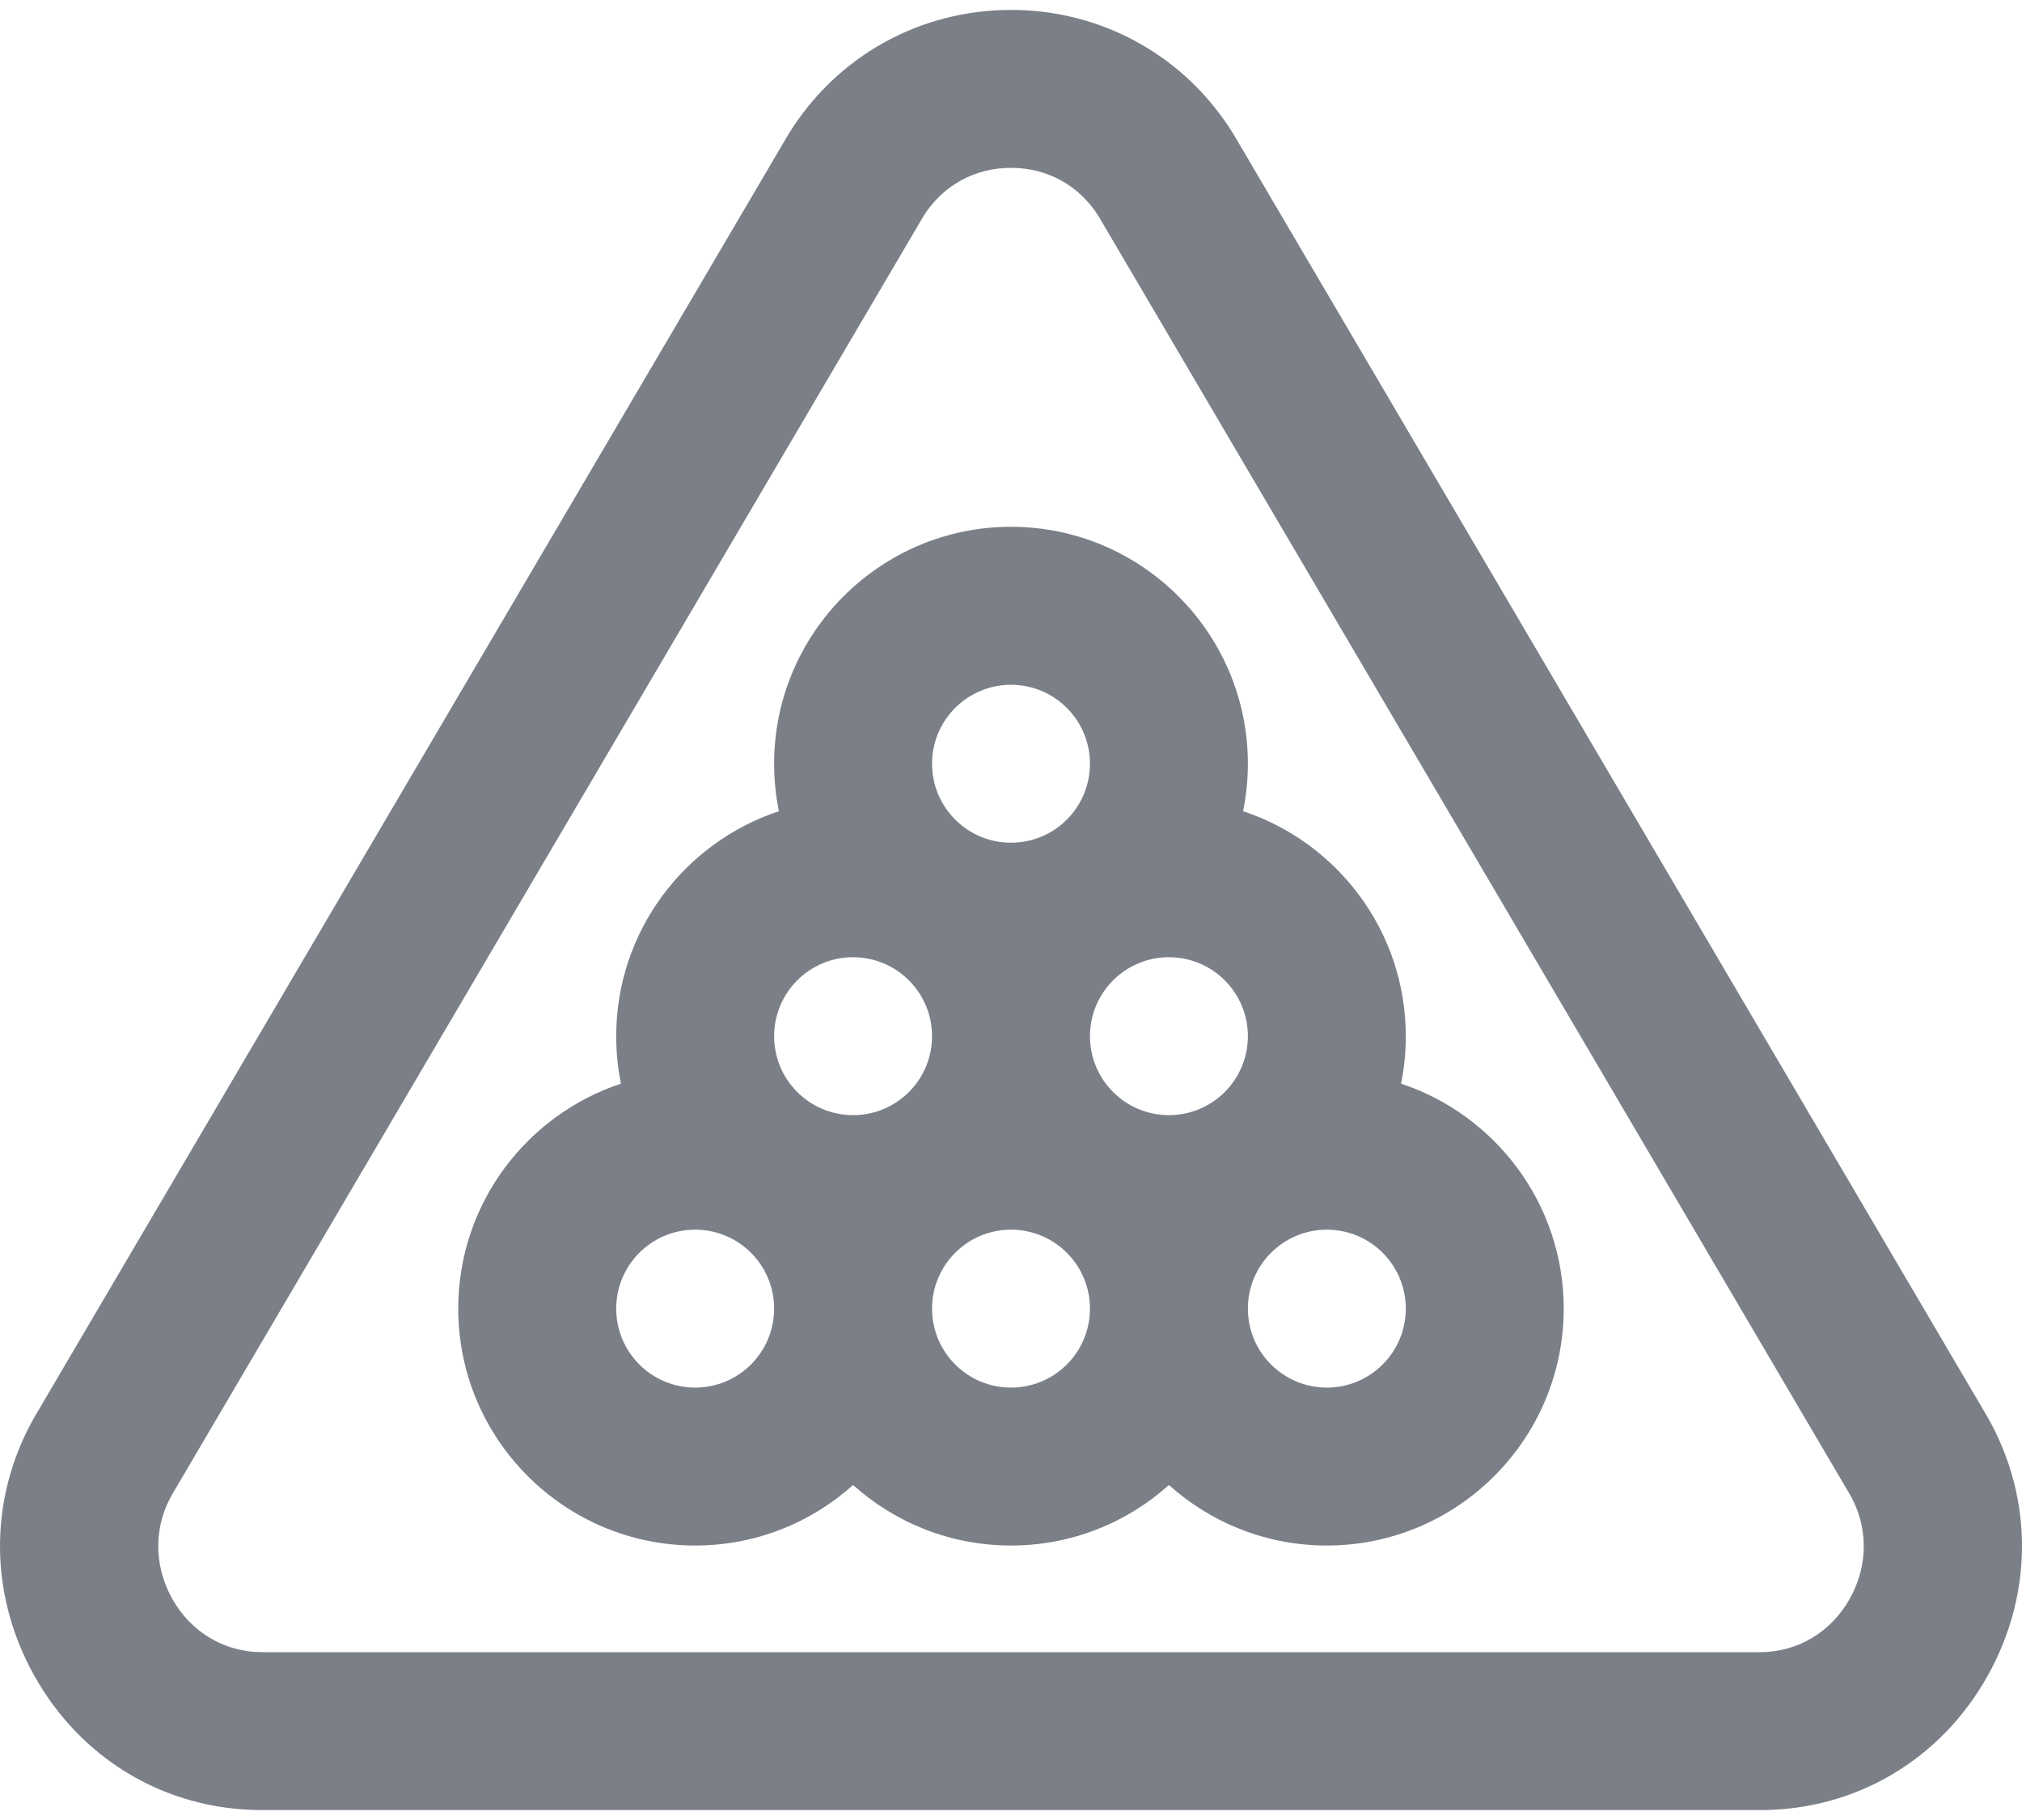
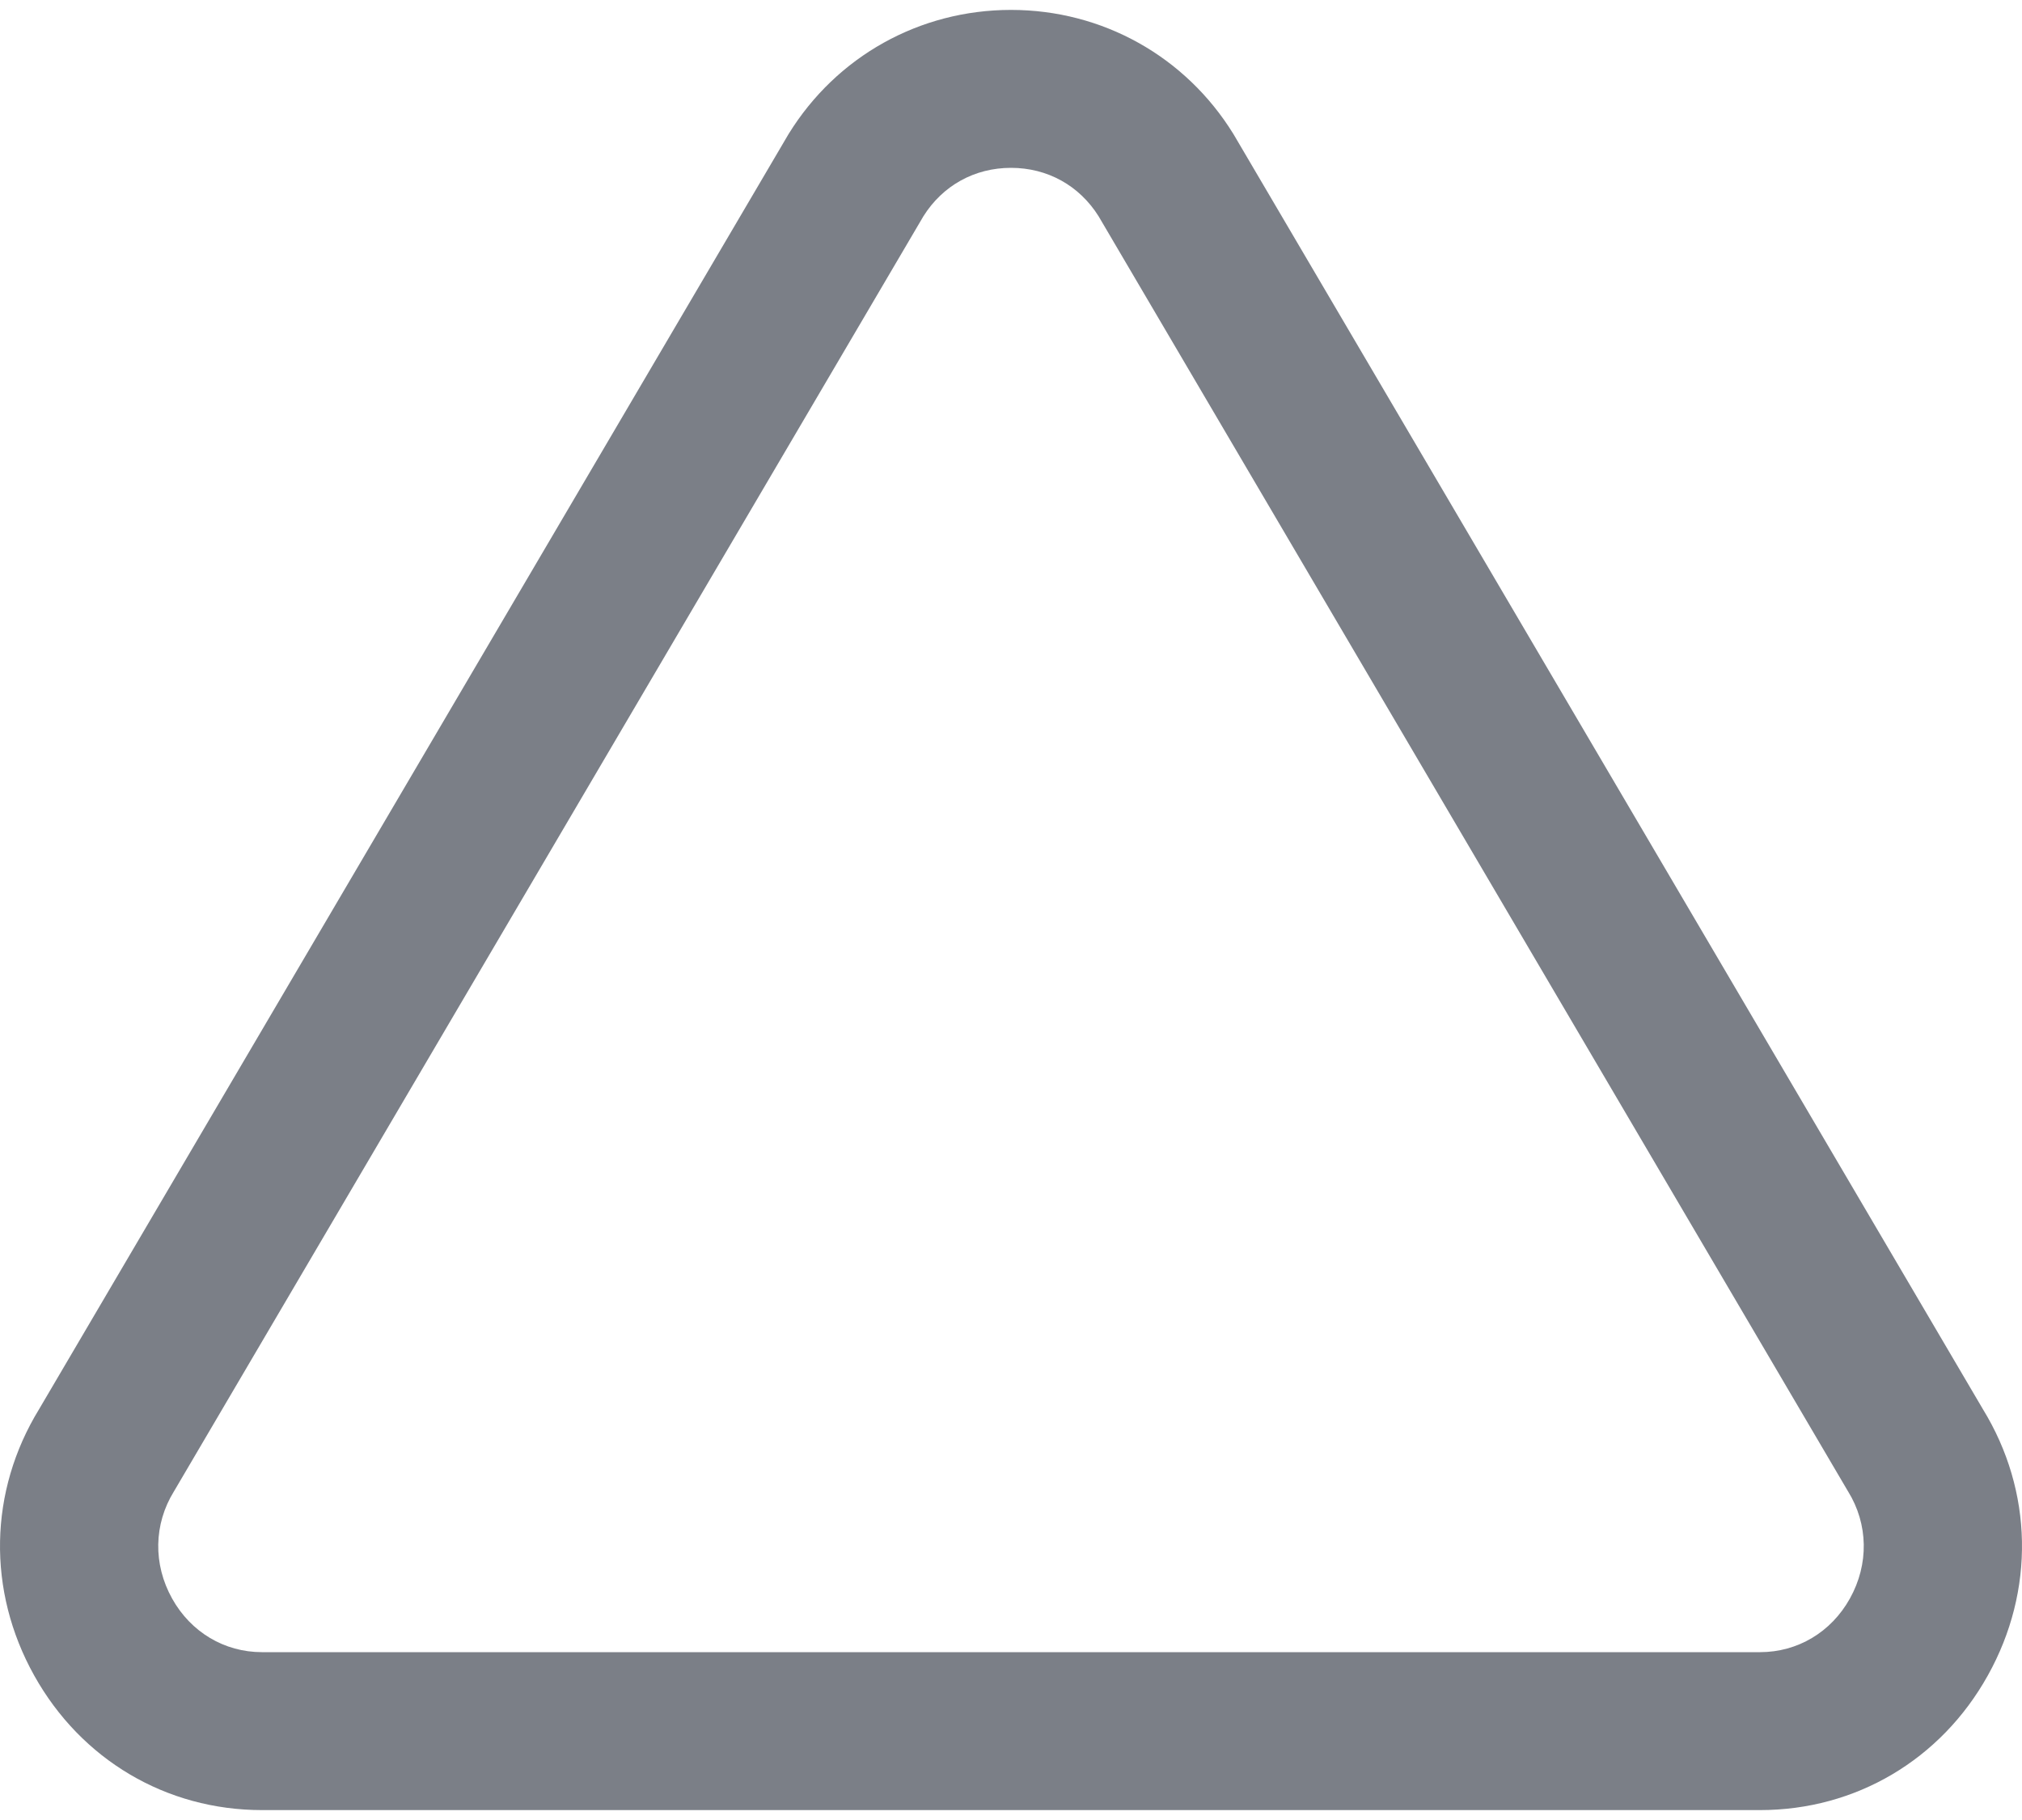
<svg xmlns="http://www.w3.org/2000/svg" width="40" height="36" viewBox="0 0 40 36" fill="none">
-   <path d="M39.226 27.873L24.416 2.678L24.398 2.648C23.449 1.112 21.805 0.196 20 0.196C18.195 0.196 16.551 1.112 15.602 2.648L15.593 2.663L0.774 27.873C-0.222 29.497 -0.259 31.464 0.676 33.141C1.606 34.809 3.29 35.804 5.182 35.804H34.818C36.71 35.804 38.395 34.809 39.324 33.141C40.259 31.464 40.222 29.497 39.226 27.873ZM36.595 31.62C36.225 32.284 35.561 32.68 34.818 32.68H5.182C4.439 32.68 3.775 32.284 3.405 31.62C3.026 30.941 3.04 30.149 3.441 29.5L3.45 29.485L18.267 4.278C18.649 3.669 19.28 3.32 20 3.32C20.72 3.32 21.351 3.669 21.733 4.278L36.541 29.47L36.559 29.5C36.96 30.149 36.974 30.941 36.595 31.62Z" fill="#7B7F87" />
-   <path d="M27.716 21.435C27.779 21.126 27.81 20.811 27.81 20.496C27.81 18.424 26.459 16.663 24.591 16.046C24.654 15.737 24.686 15.422 24.686 15.107C24.686 12.523 22.584 10.42 20 10.42C17.416 10.42 15.314 12.523 15.314 15.107C15.314 15.428 15.346 15.742 15.409 16.046C13.541 16.663 12.19 18.424 12.19 20.496C12.19 20.817 12.222 21.132 12.284 21.435C10.417 22.053 9.065 23.813 9.065 25.885C9.065 28.469 11.168 30.571 13.752 30.571C14.951 30.571 16.046 30.118 16.876 29.374C17.706 30.118 18.801 30.571 20 30.571C21.199 30.571 22.294 30.118 23.124 29.374C23.954 30.118 25.049 30.571 26.248 30.571C28.832 30.571 30.934 28.469 30.934 25.885C30.934 23.814 29.583 22.053 27.716 21.435ZM20 13.545C20.863 13.545 21.562 14.244 21.562 15.107C21.562 15.969 20.863 16.669 20 16.669C19.137 16.669 18.438 15.969 18.438 15.107C18.438 14.244 19.137 13.545 20 13.545ZM13.752 27.447C12.889 27.447 12.19 26.748 12.19 25.885C12.19 25.022 12.889 24.323 13.752 24.323C14.614 24.323 15.314 25.022 15.314 25.885C15.314 26.748 14.614 27.447 13.752 27.447ZM16.876 22.058C16.013 22.058 15.314 21.358 15.314 20.496C15.314 19.633 16.013 18.934 16.876 18.934C17.738 18.934 18.438 19.633 18.438 20.496C18.438 21.358 17.738 22.058 16.876 22.058ZM20 27.447C19.137 27.447 18.438 26.748 18.438 25.885C18.438 25.022 19.137 24.323 20 24.323C20.863 24.323 21.562 25.022 21.562 25.885C21.562 26.748 20.863 27.447 20 27.447ZM23.124 22.058C22.261 22.058 21.562 21.358 21.562 20.496C21.562 19.633 22.261 18.934 23.124 18.934C23.987 18.934 24.686 19.633 24.686 20.496C24.686 21.358 23.987 22.058 23.124 22.058ZM26.248 27.447C25.386 27.447 24.686 26.748 24.686 25.885C24.686 25.022 25.386 24.323 26.248 24.323C27.111 24.323 27.81 25.022 27.81 25.885C27.81 26.748 27.111 27.447 26.248 27.447Z" fill="#7B7F87" />
+   <path d="M39.226 27.873L24.416 2.678L24.398 2.648C23.449 1.112 21.805 0.196 20 0.196C18.195 0.196 16.551 1.112 15.602 2.648L15.593 2.663L0.774 27.873C-0.222 29.497 -0.259 31.464 0.676 33.141C1.606 34.809 3.29 35.804 5.182 35.804H34.818C36.71 35.804 38.395 34.809 39.324 33.141C40.259 31.464 40.222 29.497 39.226 27.873ZM36.595 31.62C36.225 32.284 35.561 32.68 34.818 32.68H5.182C4.439 32.68 3.775 32.284 3.405 31.62C3.026 30.941 3.04 30.149 3.441 29.5L3.45 29.485L18.267 4.278C18.649 3.669 19.28 3.32 20 3.32C20.72 3.32 21.351 3.669 21.733 4.278L36.541 29.47L36.559 29.5C36.96 30.149 36.974 30.941 36.595 31.62" fill="#7B7F87" />
</svg>